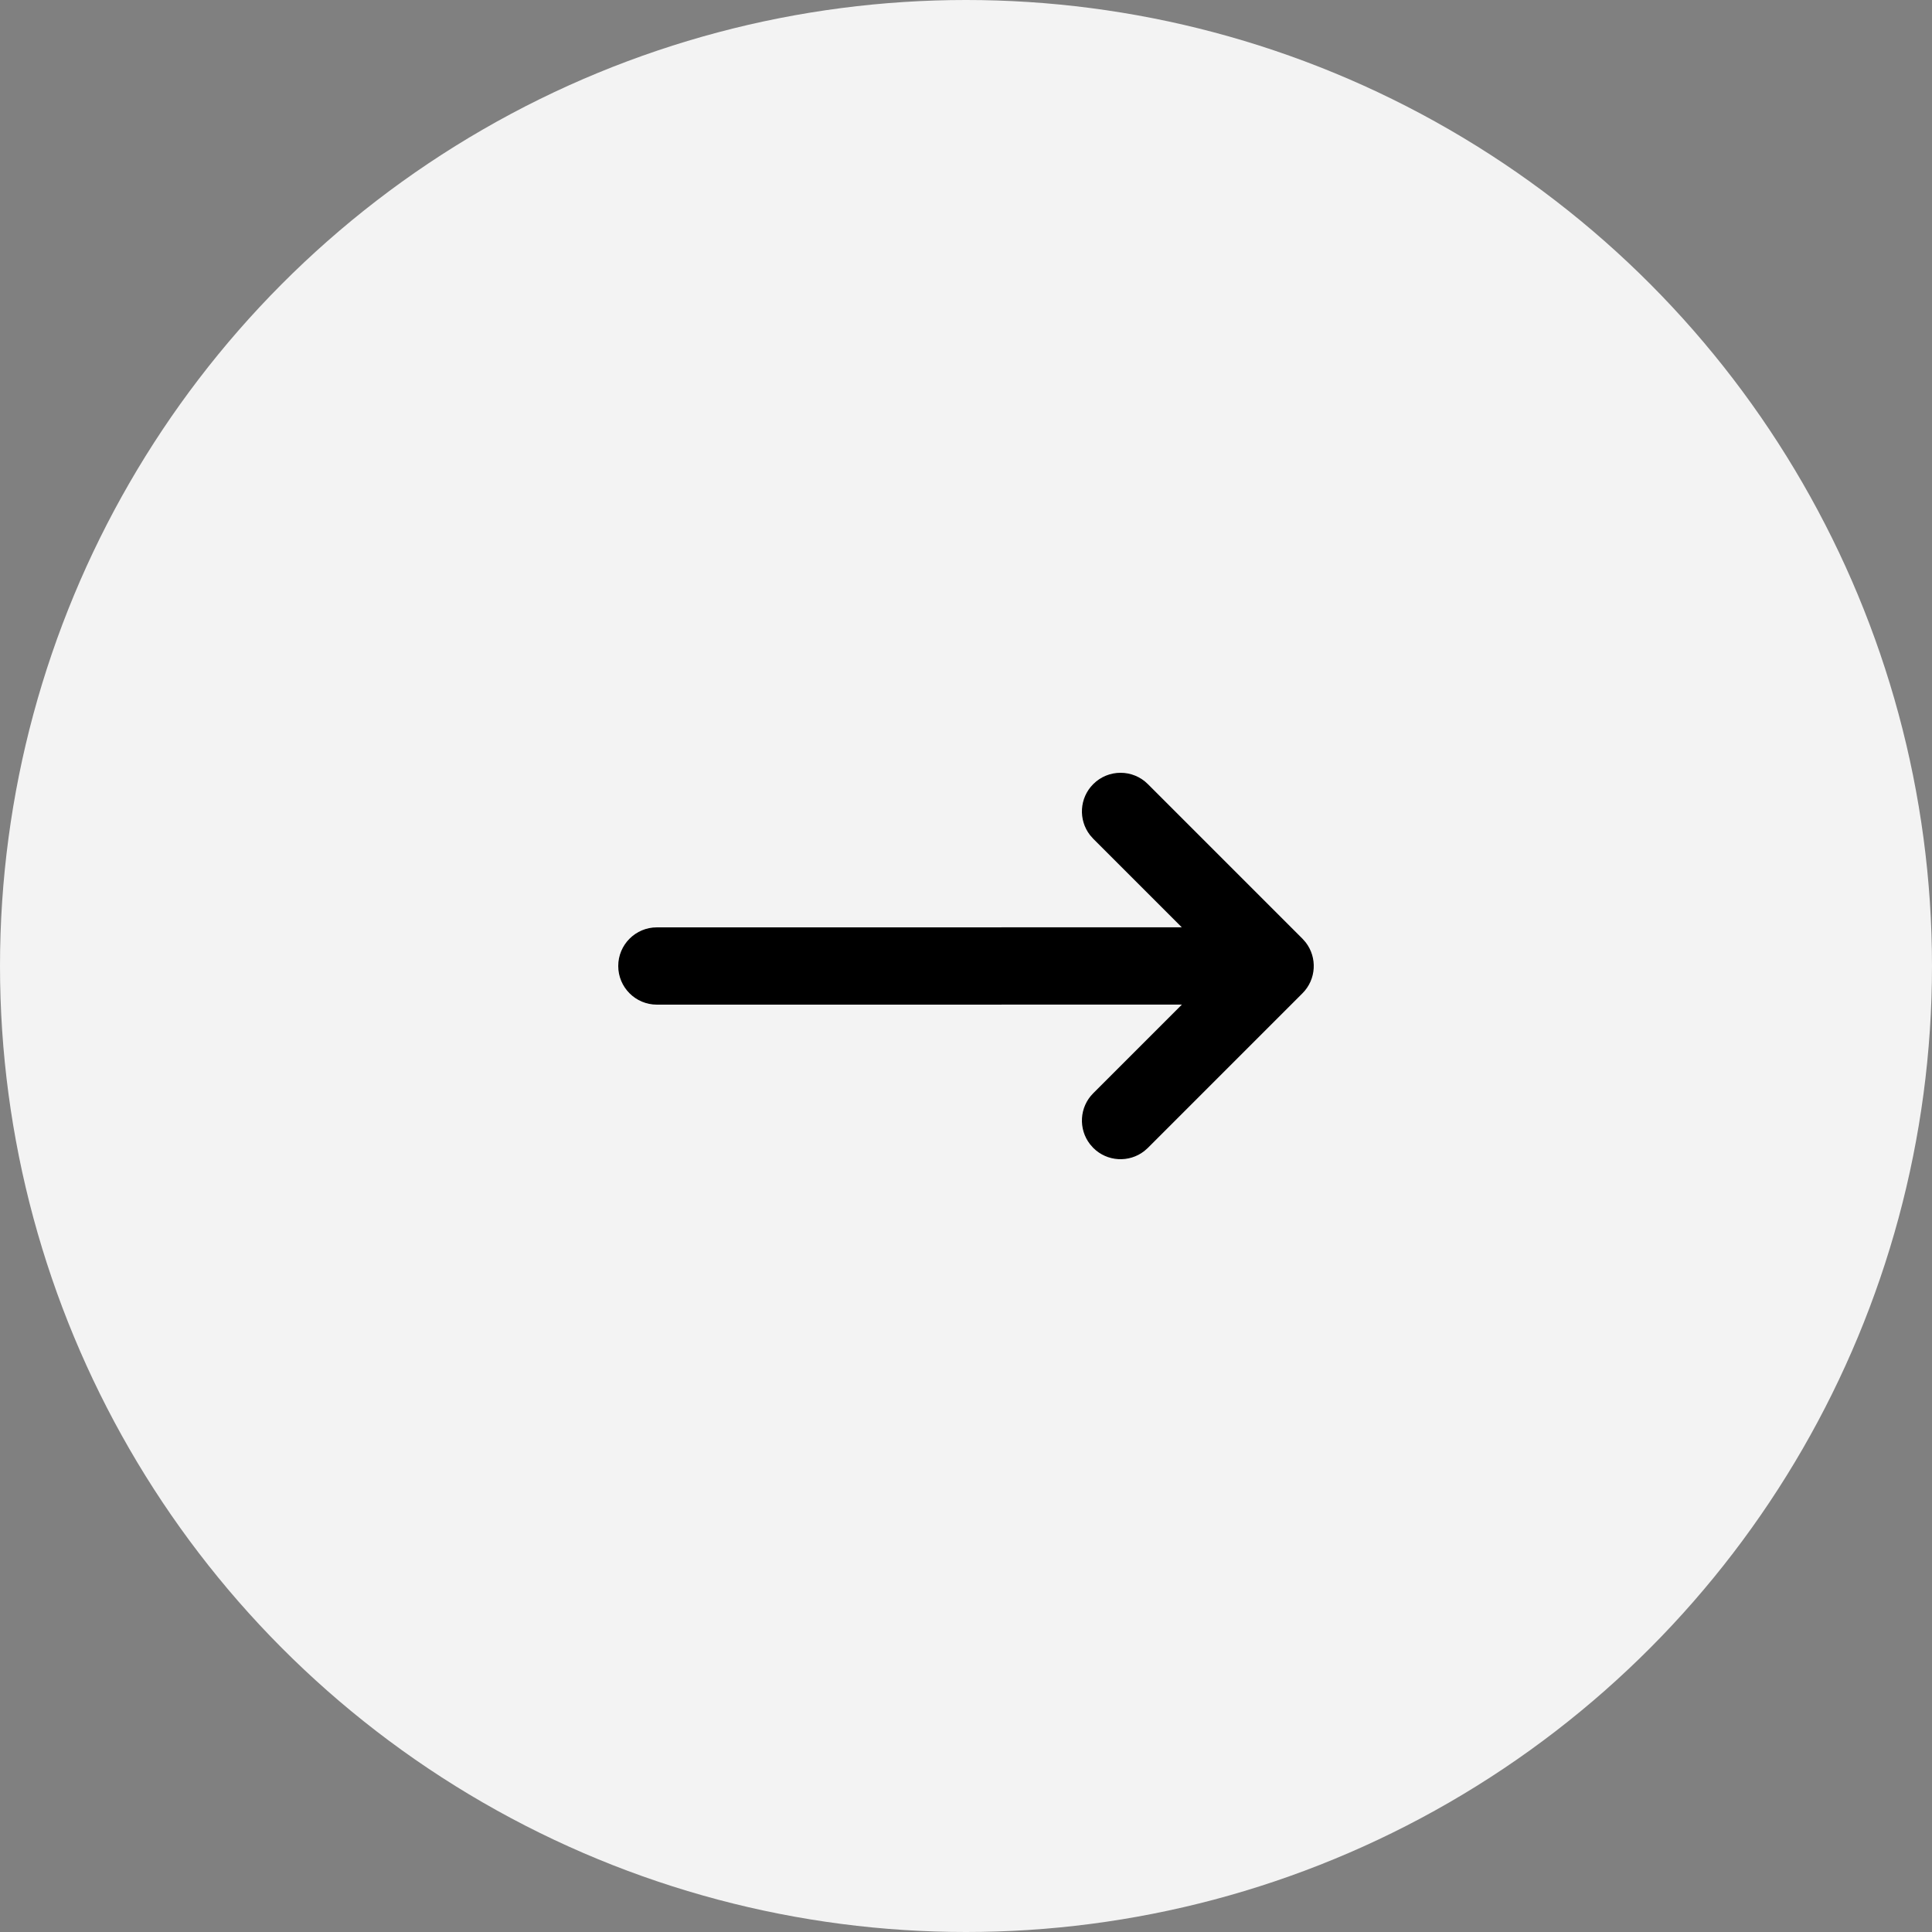
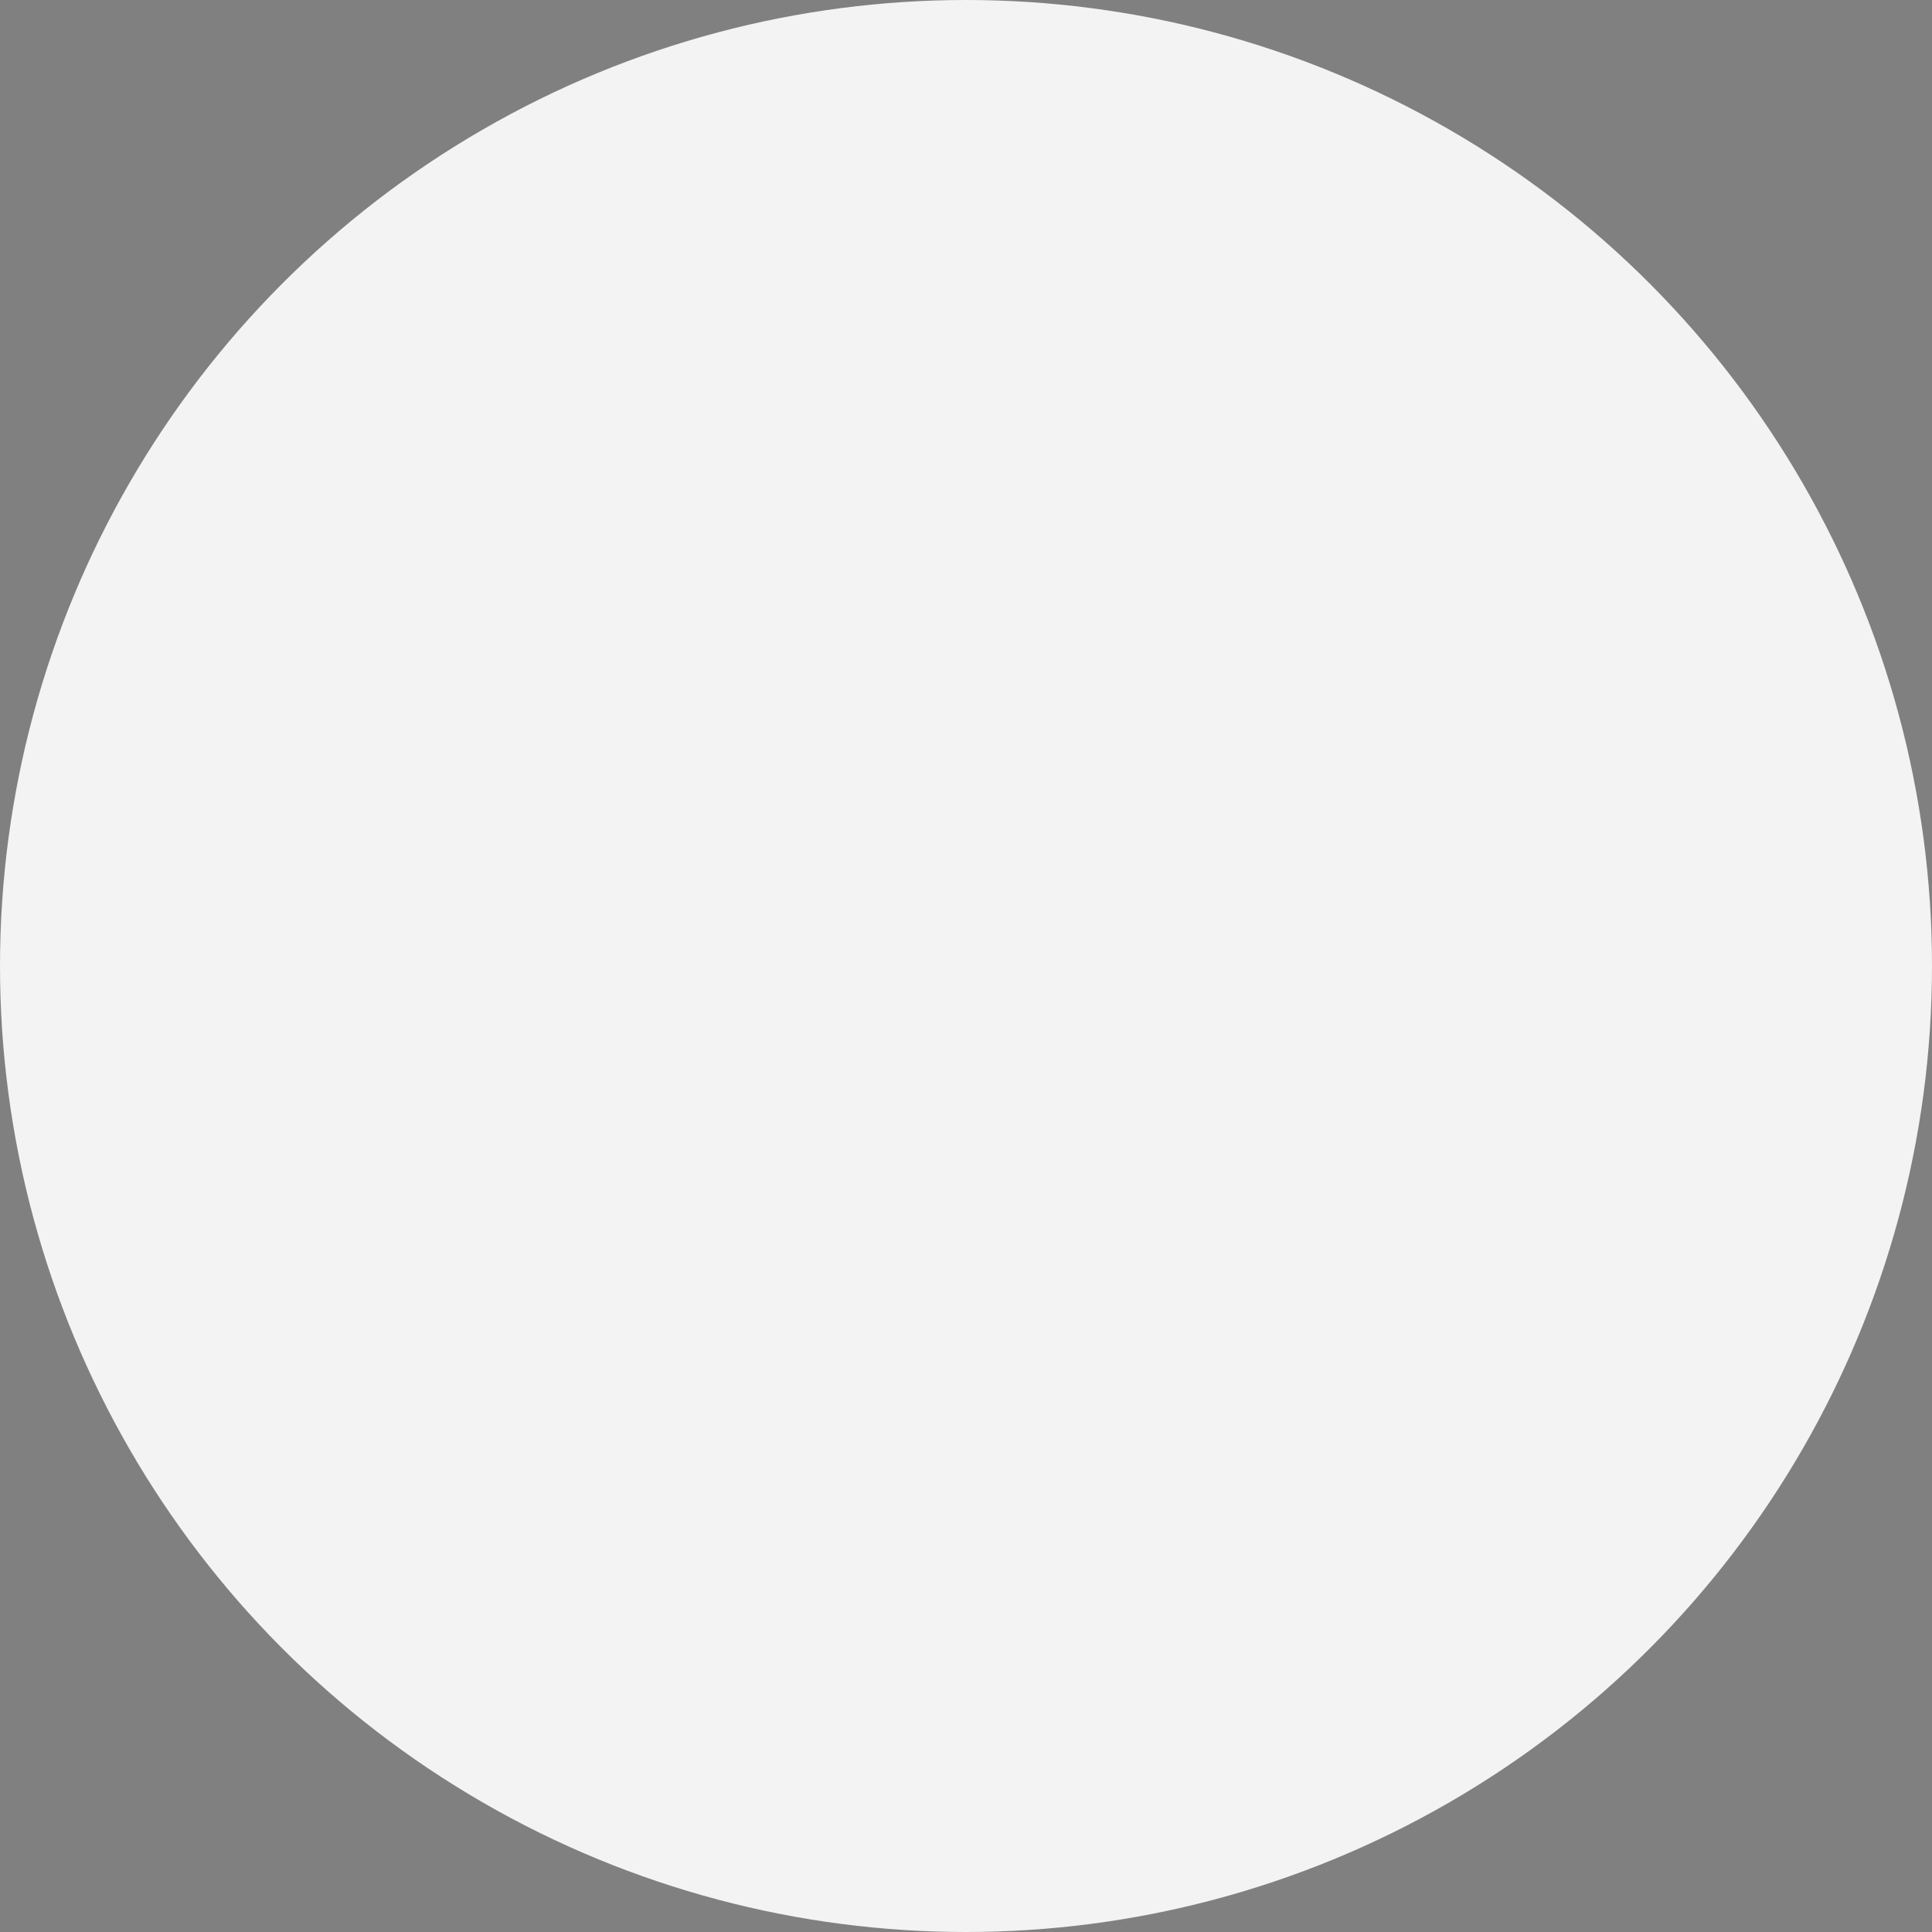
<svg xmlns="http://www.w3.org/2000/svg" width="50px" height="50px" viewBox="0 0 50 50" version="1.1">
  <rect x="0" y="0" width="50" height="50" fill="#808080" stroke="none" />
  <title>Group 3</title>
  <g id="8-Web-Waitlist" stroke="none" stroke-width="1" fill="none" fill-rule="evenodd">
    <g id="8.1-Home" transform="translate(-1141, -441)">
      <g id="Group-3" transform="translate(1141, 441)">
        <circle id="Oval" fill="#FFFFFF" opacity="0.9" cx="25" cy="25" r="25" />
        <g id="icons/back" transform="translate(25, 25) scale(-1, 1) translate(-25, -25) translate(13, 13)" fill="#000000" fill-rule="nonzero">
-           <path d="M8.707,7.293 C9.068,7.653 9.095,8.221 8.79,8.613 L8.707,8.707 L6.415,10.999 L20,11 C20.552,11 21,11.448 21,12 C21,12.552 20.552,13 20,13 L6.413,12.999 L8.707,15.293 C9.068,15.653 9.095,16.221 8.79,16.613 L8.707,16.707 C8.347,17.068 7.779,17.095 7.387,16.79 L7.293,16.707 L3.293,12.707 C2.932,12.347 2.905,11.779 3.21,11.387 L3.293,11.293 L7.293,7.293 C7.683,6.902 8.317,6.902 8.707,7.293 Z" id="Combined-Shape" />
-         </g>
+           </g>
      </g>
    </g>
  </g>
</svg>